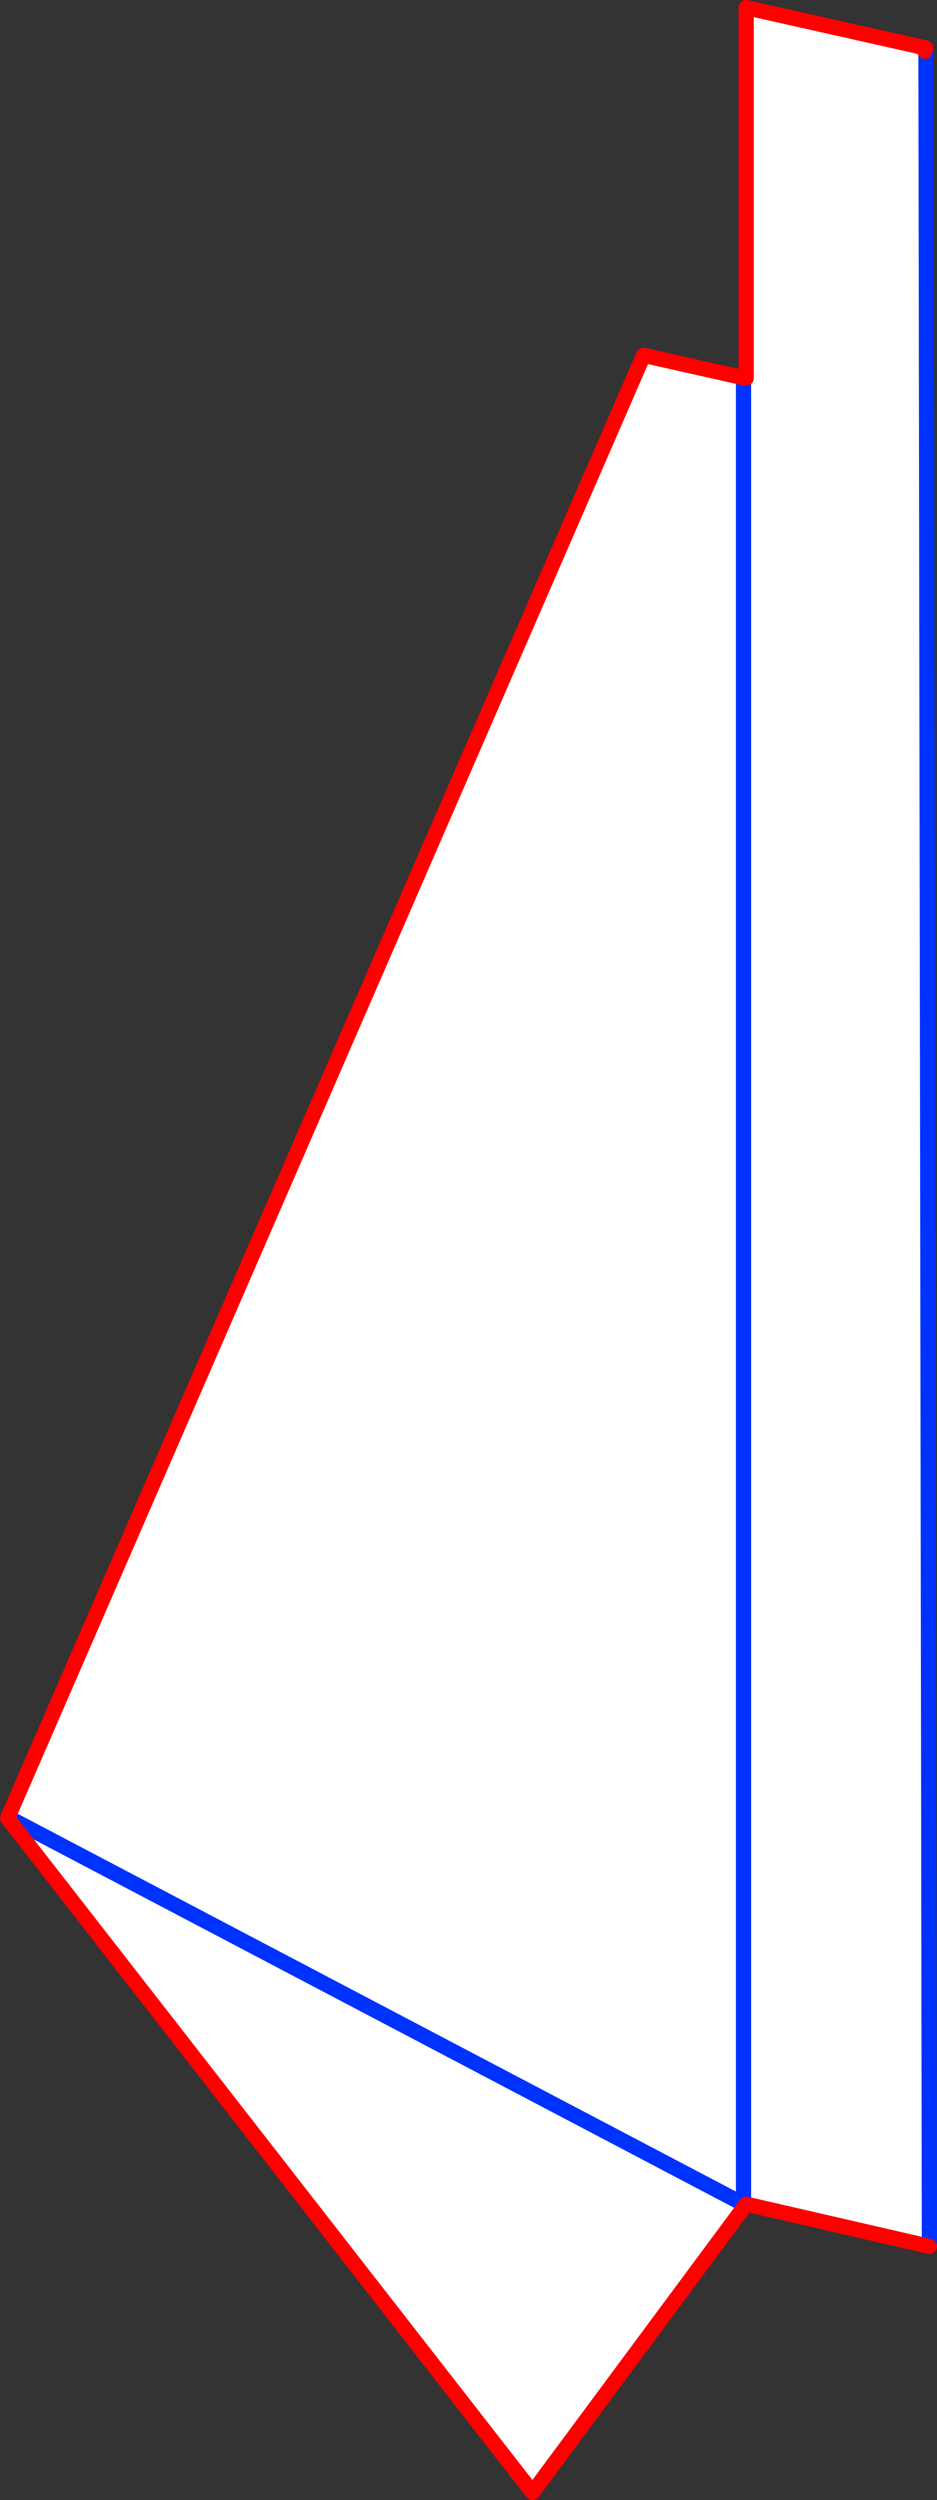
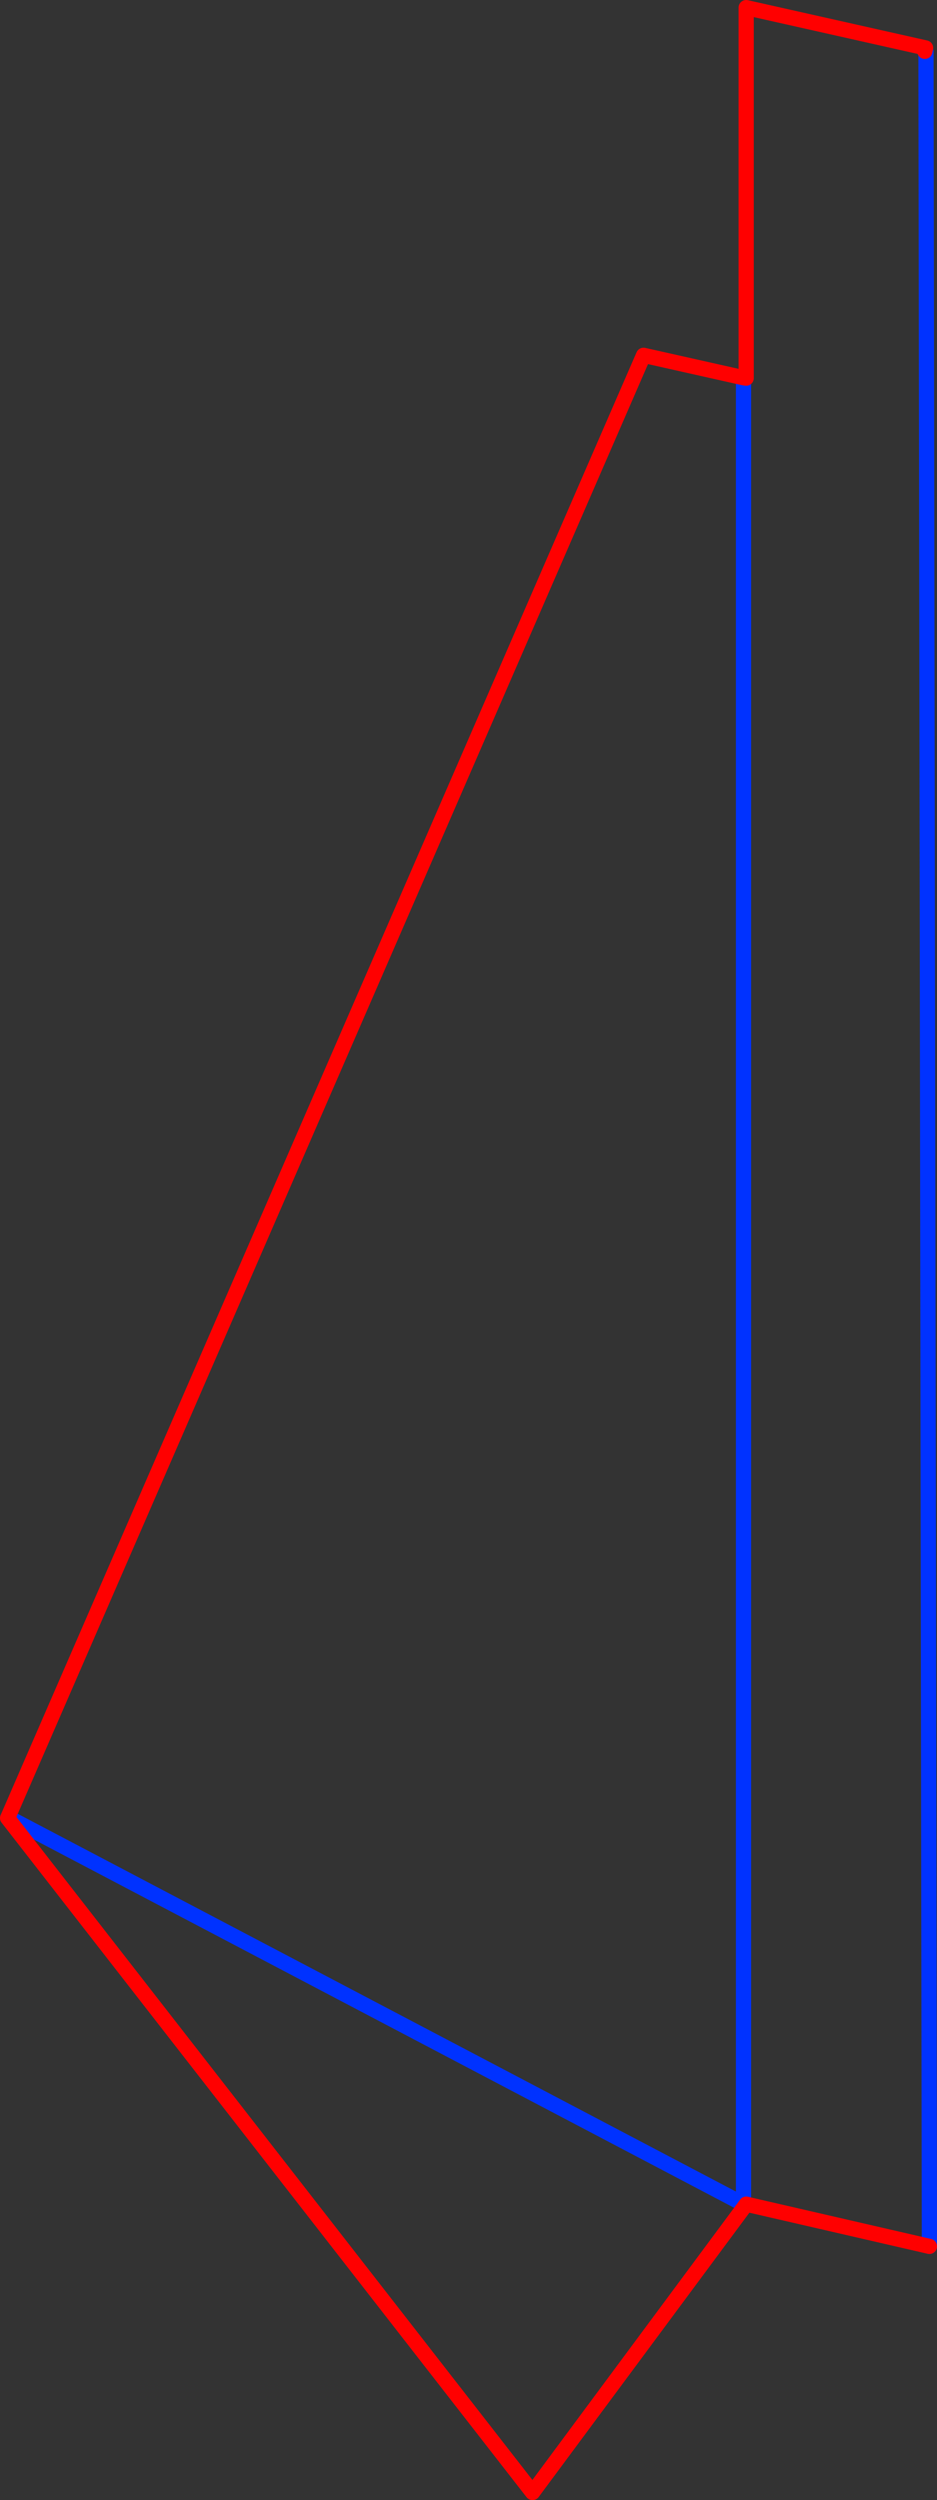
<svg xmlns="http://www.w3.org/2000/svg" height="328.6px" width="123.25px">
  <rect width="100%" height="100%" fill="#333333" stroke="none" />
  <g transform="matrix(1.0, 0.0, 0.0, 1.0, -136.75, -96.85)">
-     <path d="M137.8 335.7 L221.4 143.55 234.55 146.5 234.55 386.55 137.8 335.7 234.55 386.55 234.55 146.5 234.9 146.55 234.9 97.85 258.5 103.15 258.4 103.6 258.55 103.65 259.0 392.1 234.9 386.55 234.55 386.55 234.8 386.7 206.8 424.45 137.75 335.8 137.8 335.7" fill="#ffffff" fill-rule="evenodd" stroke="none" />
    <path d="M137.8 335.7 L234.55 386.55 234.55 146.5 M258.4 103.6 L258.55 103.65 259.0 392.1" fill="none" stroke="#0032ff" stroke-linecap="round" stroke-linejoin="round" stroke-width="2.0" />
    <path d="M234.55 146.5 L221.4 143.55 137.8 335.7 137.75 335.8 206.8 424.45 234.8 386.7 234.9 386.55 259.0 392.1 M234.55 146.5 L234.9 146.55 234.9 97.85 258.5 103.15 258.4 103.6" fill="none" stroke="#ff0000" stroke-linecap="round" stroke-linejoin="round" stroke-width="2.0" />
  </g>
</svg>